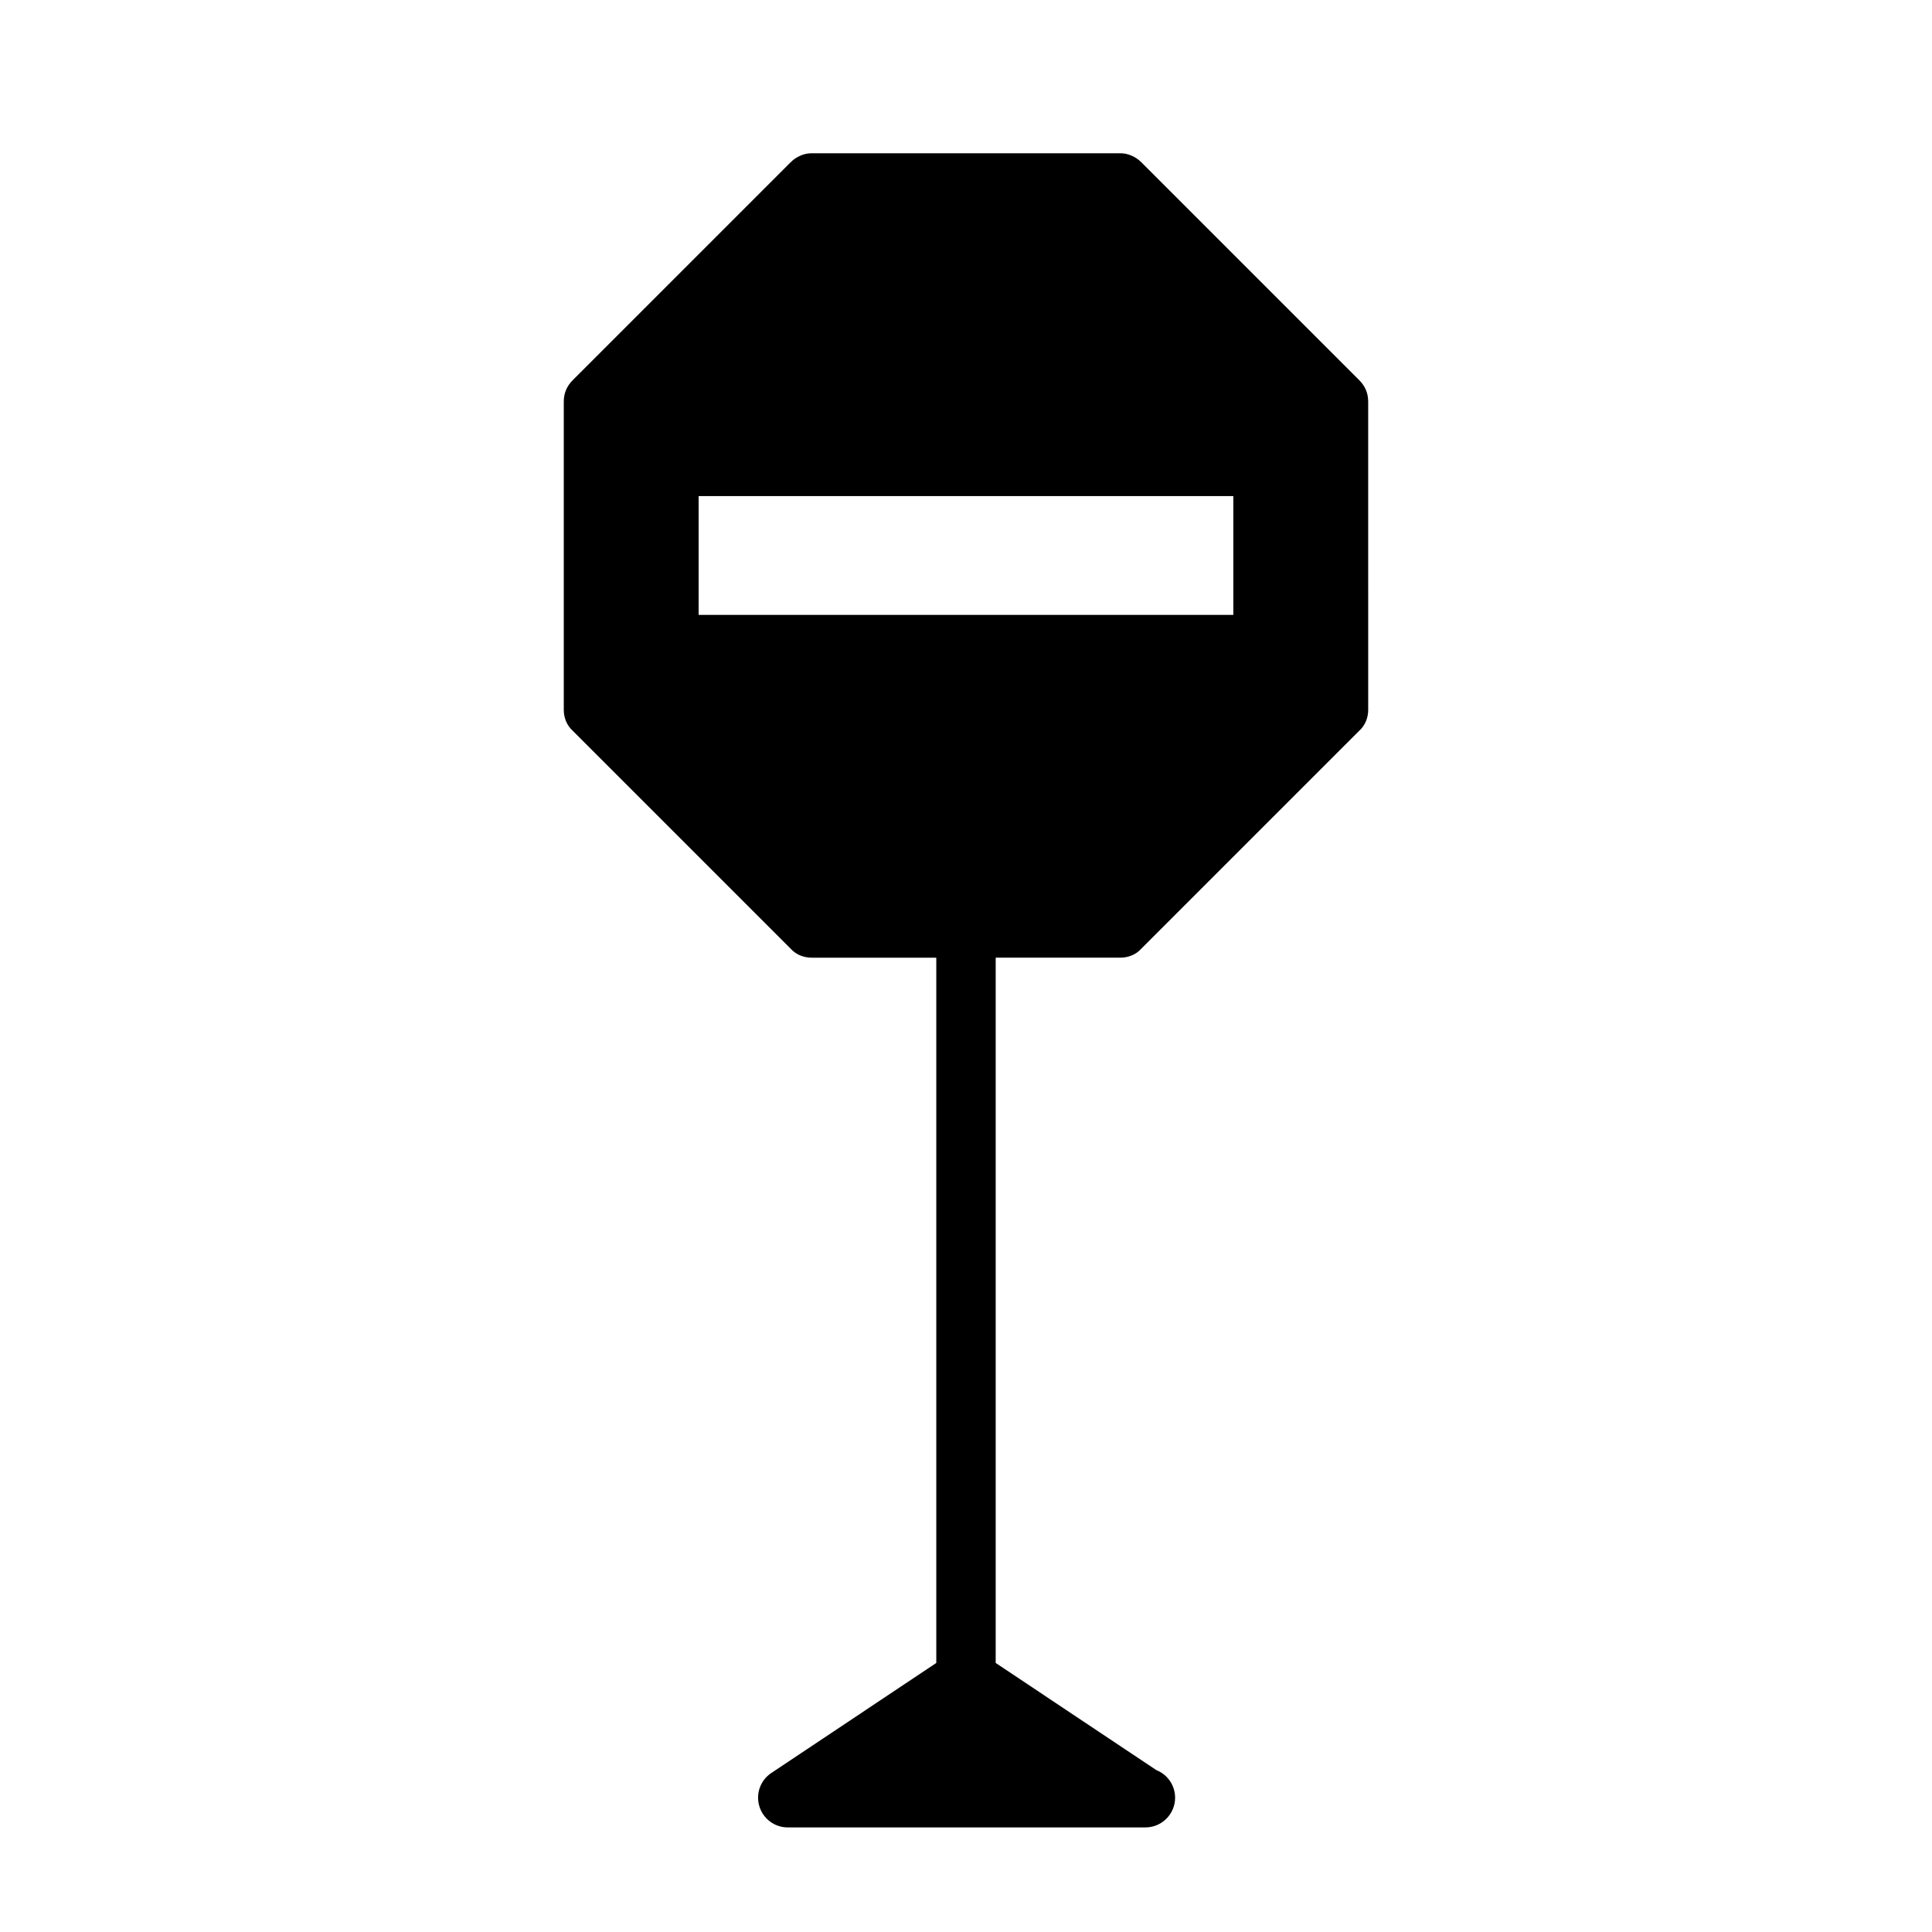
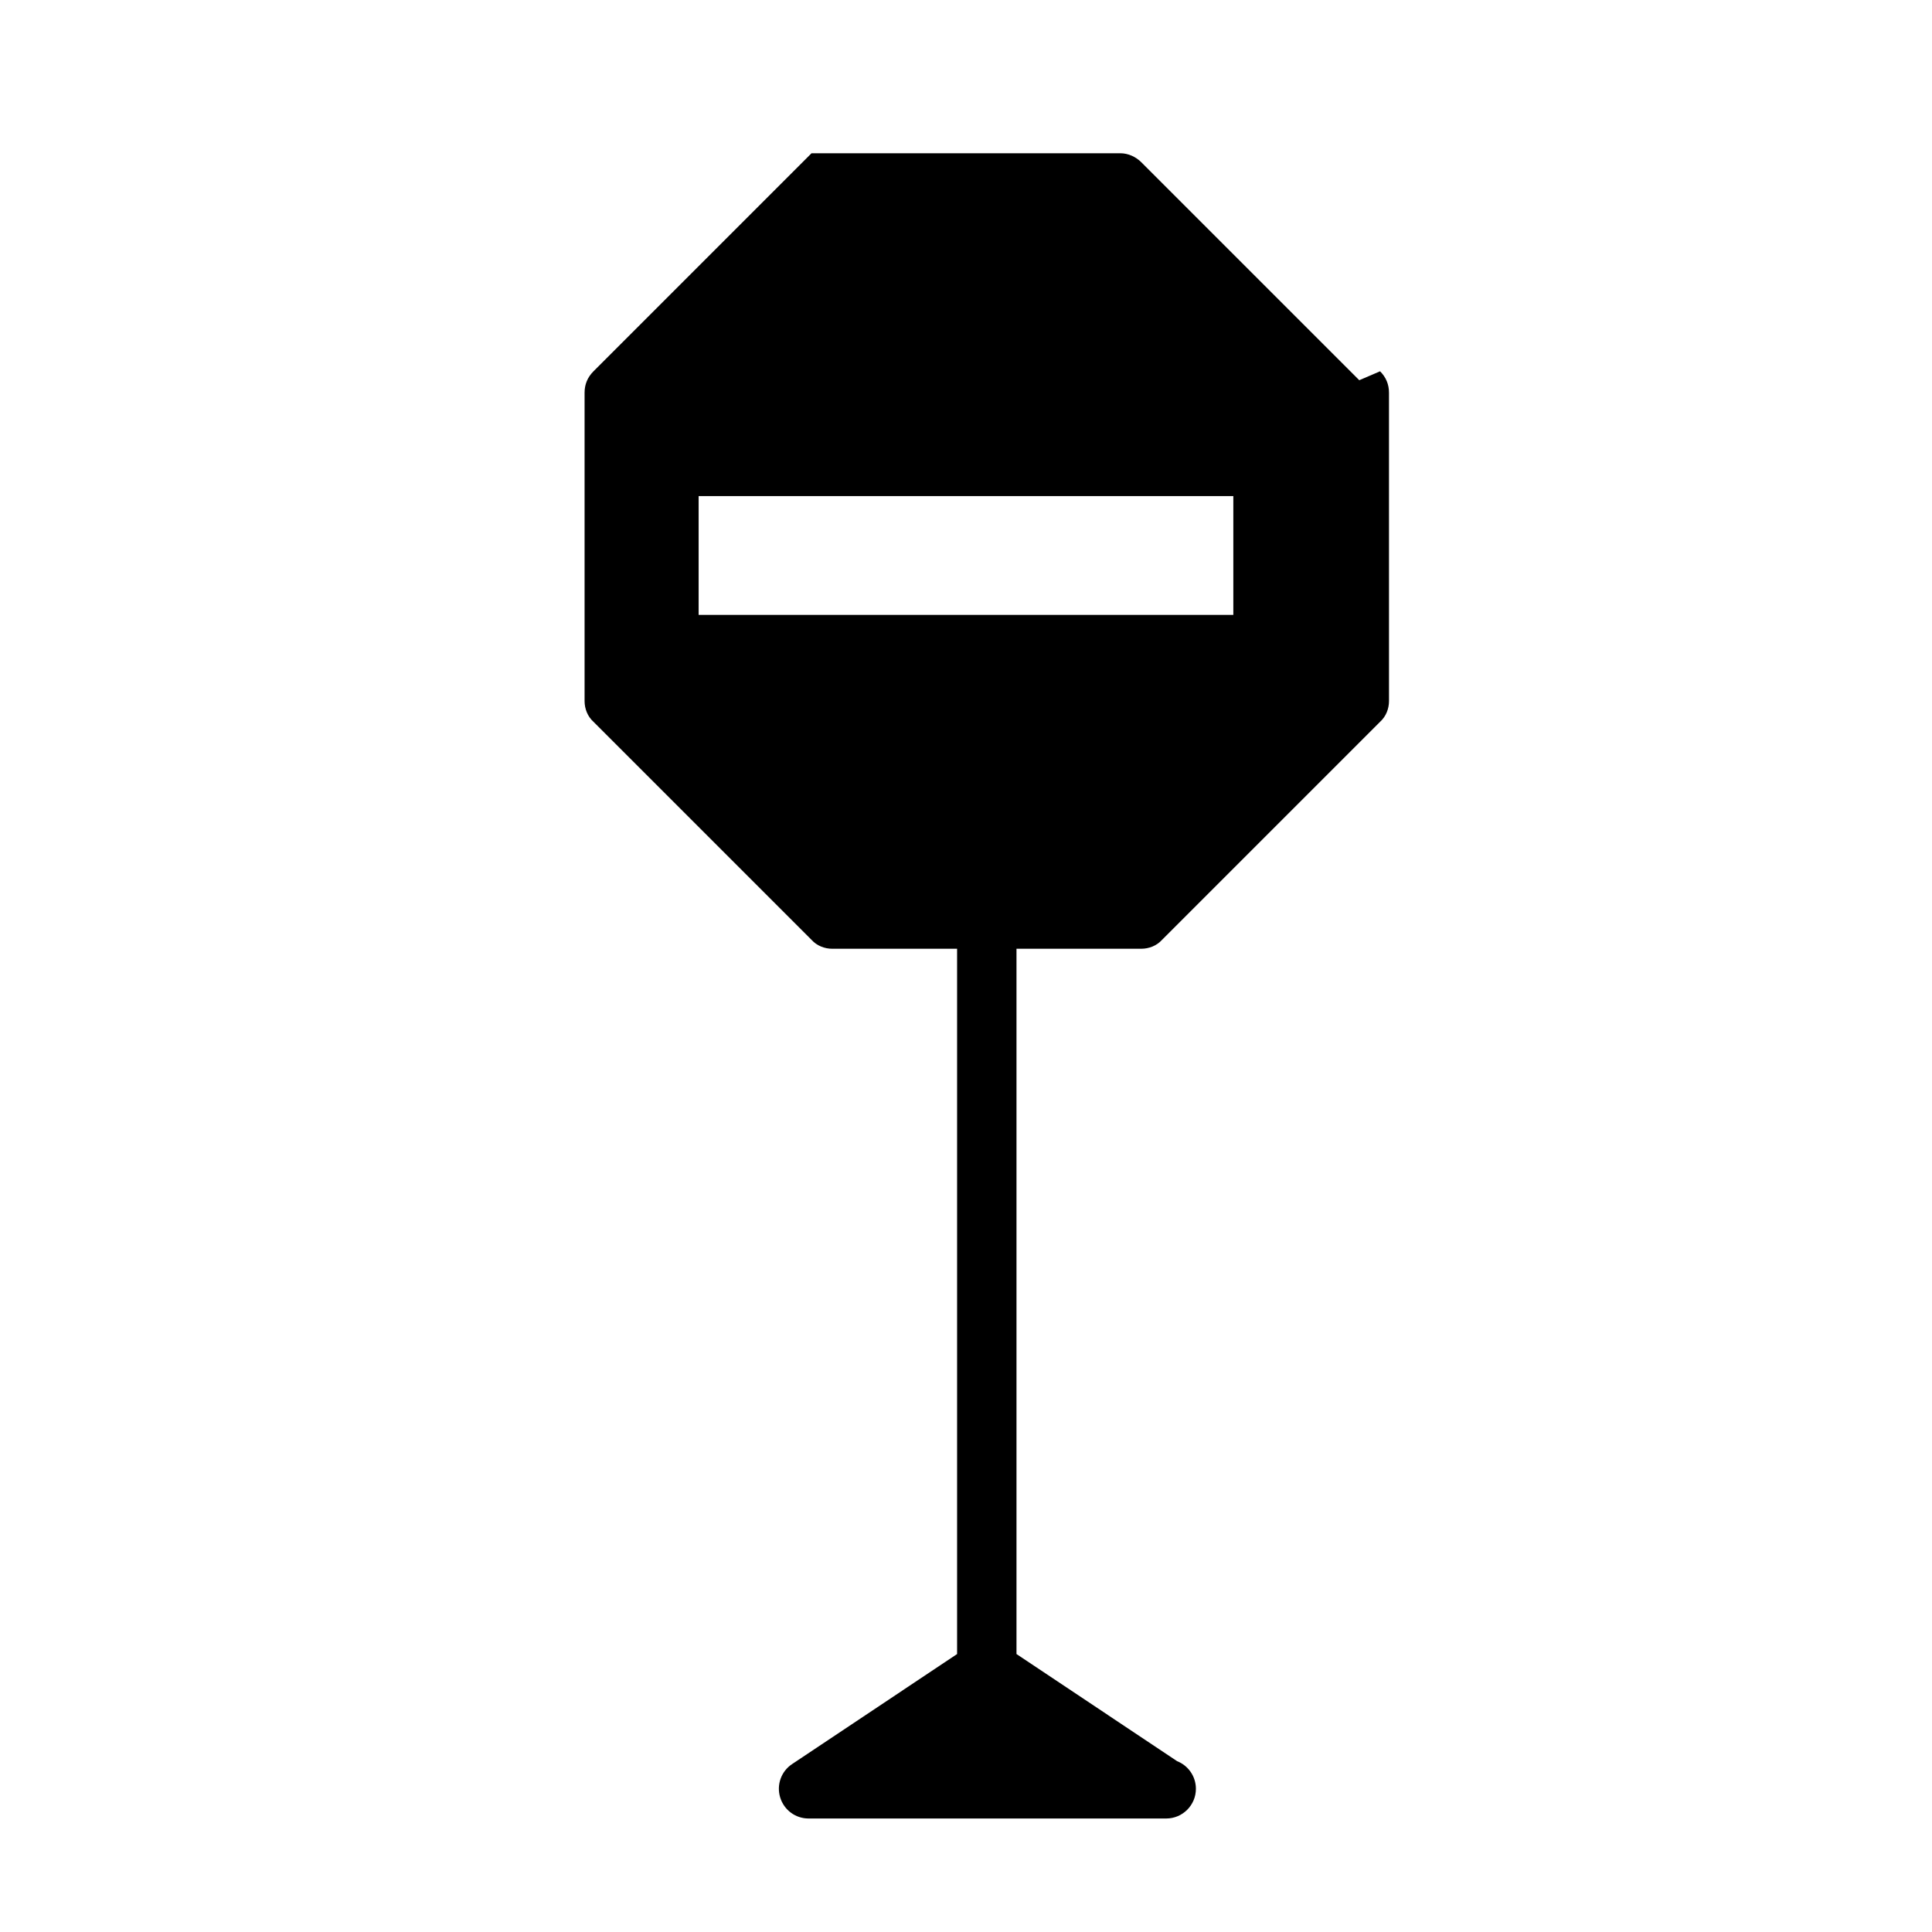
<svg xmlns="http://www.w3.org/2000/svg" fill="#000000" width="800px" height="800px" version="1.1" viewBox="144 144 512 512">
-   <path d="m504.22 244.76-57.781-57.781c-1.418-1.418-3.465-2.363-5.512-2.363h-81.867c-2.047 0-4.094 0.945-5.512 2.363l-57.777 57.781c-1.574 1.574-2.363 3.465-2.363 5.668v81.711c0 2.047 0.789 4.094 2.363 5.512l57.781 57.781c1.418 1.574 3.465 2.363 5.512 2.363h33.062v186.91l-43.723 29.156c-2.898 1.922-4.172 5.512-3.164 8.832 1.008 3.32 4.043 5.59 7.523 5.59h94.465c0.094 0 0.234-0.016 0.316 0 4.344 0 7.871-3.527 7.871-7.871 0-3.32-2.062-6.172-4.977-7.32l-42.57-28.391v-186.91h33.062c2.047 0 4.094-0.789 5.512-2.363l57.781-57.781c1.574-1.418 2.363-3.465 2.363-5.512l-0.004-81.707c0-2.203-0.789-4.094-2.363-5.668zm-33.375 30.703v31.488h-141.7v-31.488z" />
+   <path d="m504.22 244.76-57.781-57.781c-1.418-1.418-3.465-2.363-5.512-2.363h-81.867l-57.777 57.781c-1.574 1.574-2.363 3.465-2.363 5.668v81.711c0 2.047 0.789 4.094 2.363 5.512l57.781 57.781c1.418 1.574 3.465 2.363 5.512 2.363h33.062v186.91l-43.723 29.156c-2.898 1.922-4.172 5.512-3.164 8.832 1.008 3.32 4.043 5.59 7.523 5.59h94.465c0.094 0 0.234-0.016 0.316 0 4.344 0 7.871-3.527 7.871-7.871 0-3.32-2.062-6.172-4.977-7.32l-42.57-28.391v-186.91h33.062c2.047 0 4.094-0.789 5.512-2.363l57.781-57.781c1.574-1.418 2.363-3.465 2.363-5.512l-0.004-81.707c0-2.203-0.789-4.094-2.363-5.668zm-33.375 30.703v31.488h-141.7v-31.488z" />
</svg>